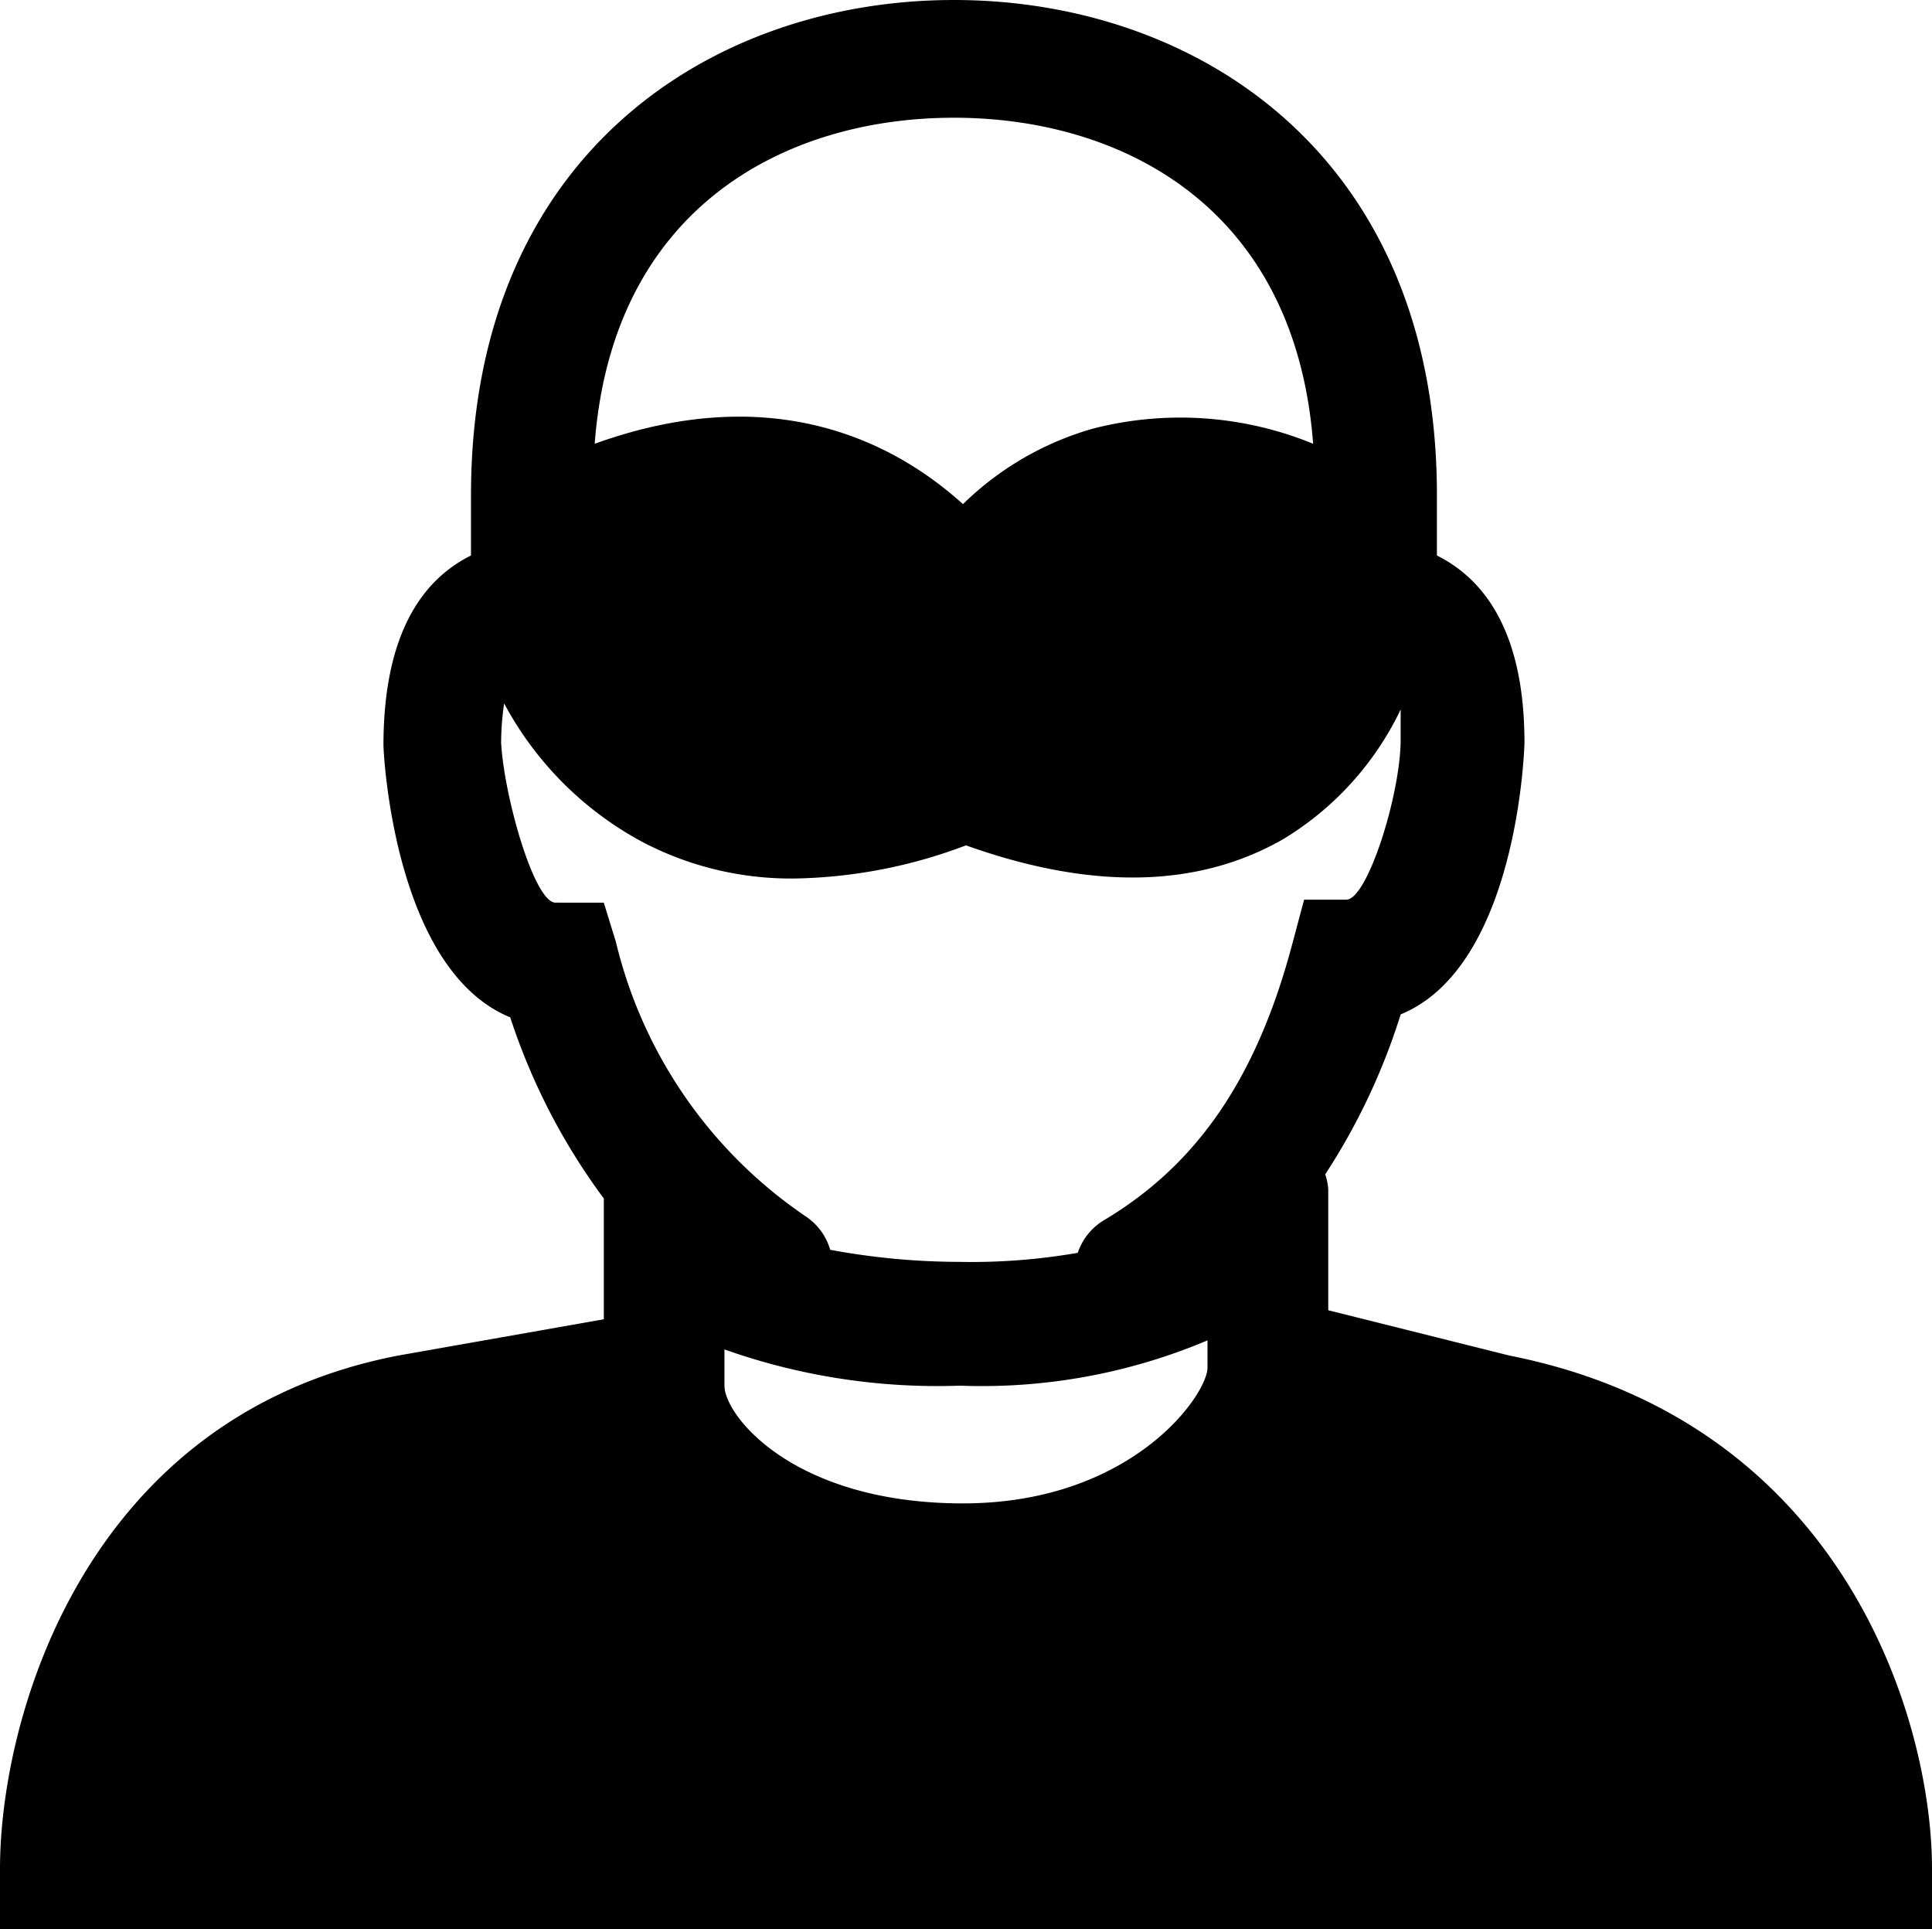
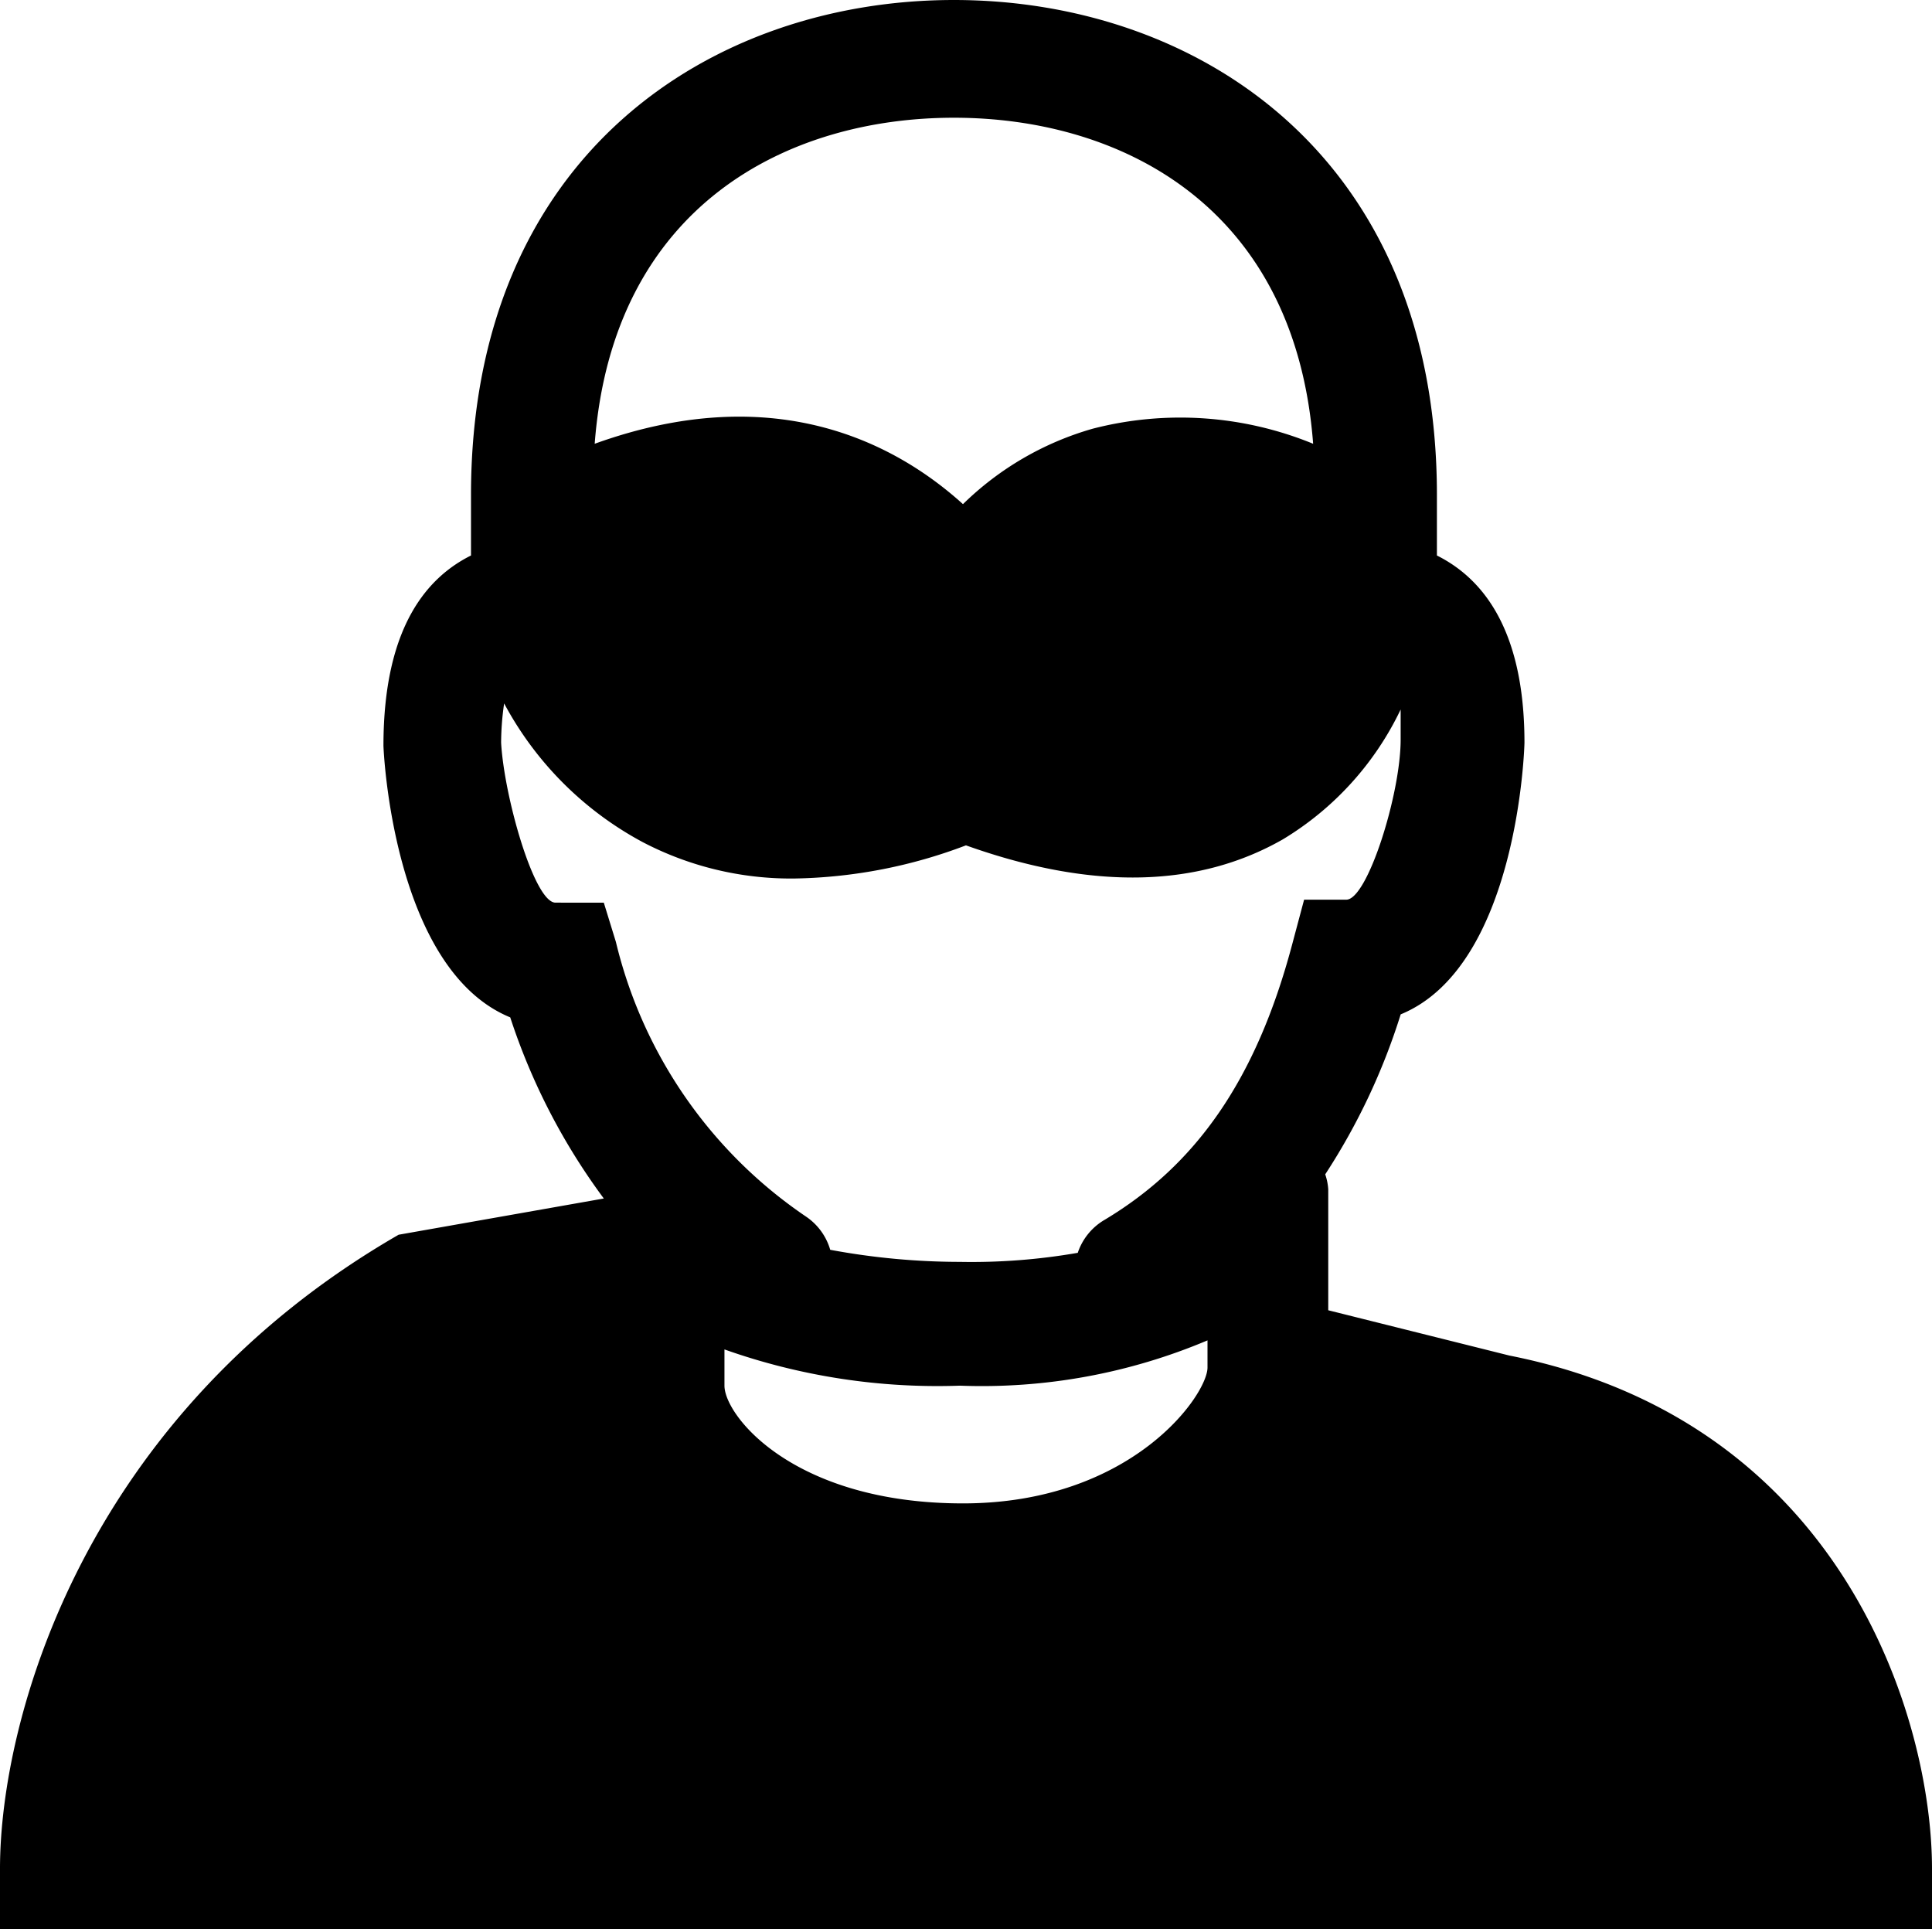
<svg xmlns="http://www.w3.org/2000/svg" width="93.216" height="93.07" viewBox="0 0 93.216 93.07">
-   <path id="layer1" d="M72.825,65.5l-8.739-2.185V57.486a2.767,2.767,0,0,0-.146-.728,31.023,31.023,0,0,0,3.641-7.719c5.68-2.33,5.972-12.963,5.972-13.108,0-5.68-2.185-8.011-4.224-9.03V23.986C69.329,7.528,57.677.1,46.025.1s-23.3,7.428-23.3,23.886V26.9c-2.039,1.02-4.224,3.35-4.224,9.176,0,.146.437,10.778,6.117,13.108a30.586,30.586,0,0,0,4.515,8.739v5.826l-9.9,1.748C4.078,68.41,0,82.974,0,90.257V93.17H93.216V90.257C93.216,83.12,88.992,68.7,72.825,65.5ZM58.26,64.623v1.456c0,1.311-3.641,6.554-11.8,6.554s-11.506-4.224-11.506-5.68V65.205a30.732,30.732,0,0,0,11.361,1.748A27.965,27.965,0,0,0,58.26,64.768ZM46.025,5.78c8.011,0,16.458,4.224,17.332,15.73a16.9,16.9,0,0,0-10.632-.728,14.711,14.711,0,0,0-6.263,3.641c-3.059-2.767-8.885-6.117-17.769-2.913C29.567,10,38.014,5.78,46.025,5.78ZM26.8,43.649c-1.02,0-2.476-5.1-2.622-7.719a13.4,13.4,0,0,1,.146-1.893,16.313,16.313,0,0,0,6.7,6.7,15.439,15.439,0,0,0,7.282,1.748,24.323,24.323,0,0,0,8.3-1.6c6.117,2.185,11.215,2.039,15.293-.291a14.711,14.711,0,0,0,5.68-6.263v1.456c0,2.622-1.6,7.719-2.622,7.719H62.921l-.583,2.185c-1.748,6.554-4.661,10.632-9.03,13.254A2.913,2.913,0,0,0,52,60.544a29.858,29.858,0,0,1-5.68.437,34.374,34.374,0,0,1-6.263-.583,2.913,2.913,0,0,0-1.165-1.6,22.284,22.284,0,0,1-9.176-13.254l-.583-1.893Z" transform="translate(0 -0.1)" />
+   <path id="layer1" d="M72.825,65.5l-8.739-2.185V57.486a2.767,2.767,0,0,0-.146-.728,31.023,31.023,0,0,0,3.641-7.719c5.68-2.33,5.972-12.963,5.972-13.108,0-5.68-2.185-8.011-4.224-9.03V23.986C69.329,7.528,57.677.1,46.025.1s-23.3,7.428-23.3,23.886V26.9c-2.039,1.02-4.224,3.35-4.224,9.176,0,.146.437,10.778,6.117,13.108a30.586,30.586,0,0,0,4.515,8.739l-9.9,1.748C4.078,68.41,0,82.974,0,90.257V93.17H93.216V90.257C93.216,83.12,88.992,68.7,72.825,65.5ZM58.26,64.623v1.456c0,1.311-3.641,6.554-11.8,6.554s-11.506-4.224-11.506-5.68V65.205a30.732,30.732,0,0,0,11.361,1.748A27.965,27.965,0,0,0,58.26,64.768ZM46.025,5.78c8.011,0,16.458,4.224,17.332,15.73a16.9,16.9,0,0,0-10.632-.728,14.711,14.711,0,0,0-6.263,3.641c-3.059-2.767-8.885-6.117-17.769-2.913C29.567,10,38.014,5.78,46.025,5.78ZM26.8,43.649c-1.02,0-2.476-5.1-2.622-7.719a13.4,13.4,0,0,1,.146-1.893,16.313,16.313,0,0,0,6.7,6.7,15.439,15.439,0,0,0,7.282,1.748,24.323,24.323,0,0,0,8.3-1.6c6.117,2.185,11.215,2.039,15.293-.291a14.711,14.711,0,0,0,5.68-6.263v1.456c0,2.622-1.6,7.719-2.622,7.719H62.921l-.583,2.185c-1.748,6.554-4.661,10.632-9.03,13.254A2.913,2.913,0,0,0,52,60.544a29.858,29.858,0,0,1-5.68.437,34.374,34.374,0,0,1-6.263-.583,2.913,2.913,0,0,0-1.165-1.6,22.284,22.284,0,0,1-9.176-13.254l-.583-1.893Z" transform="translate(0 -0.1)" />
</svg>